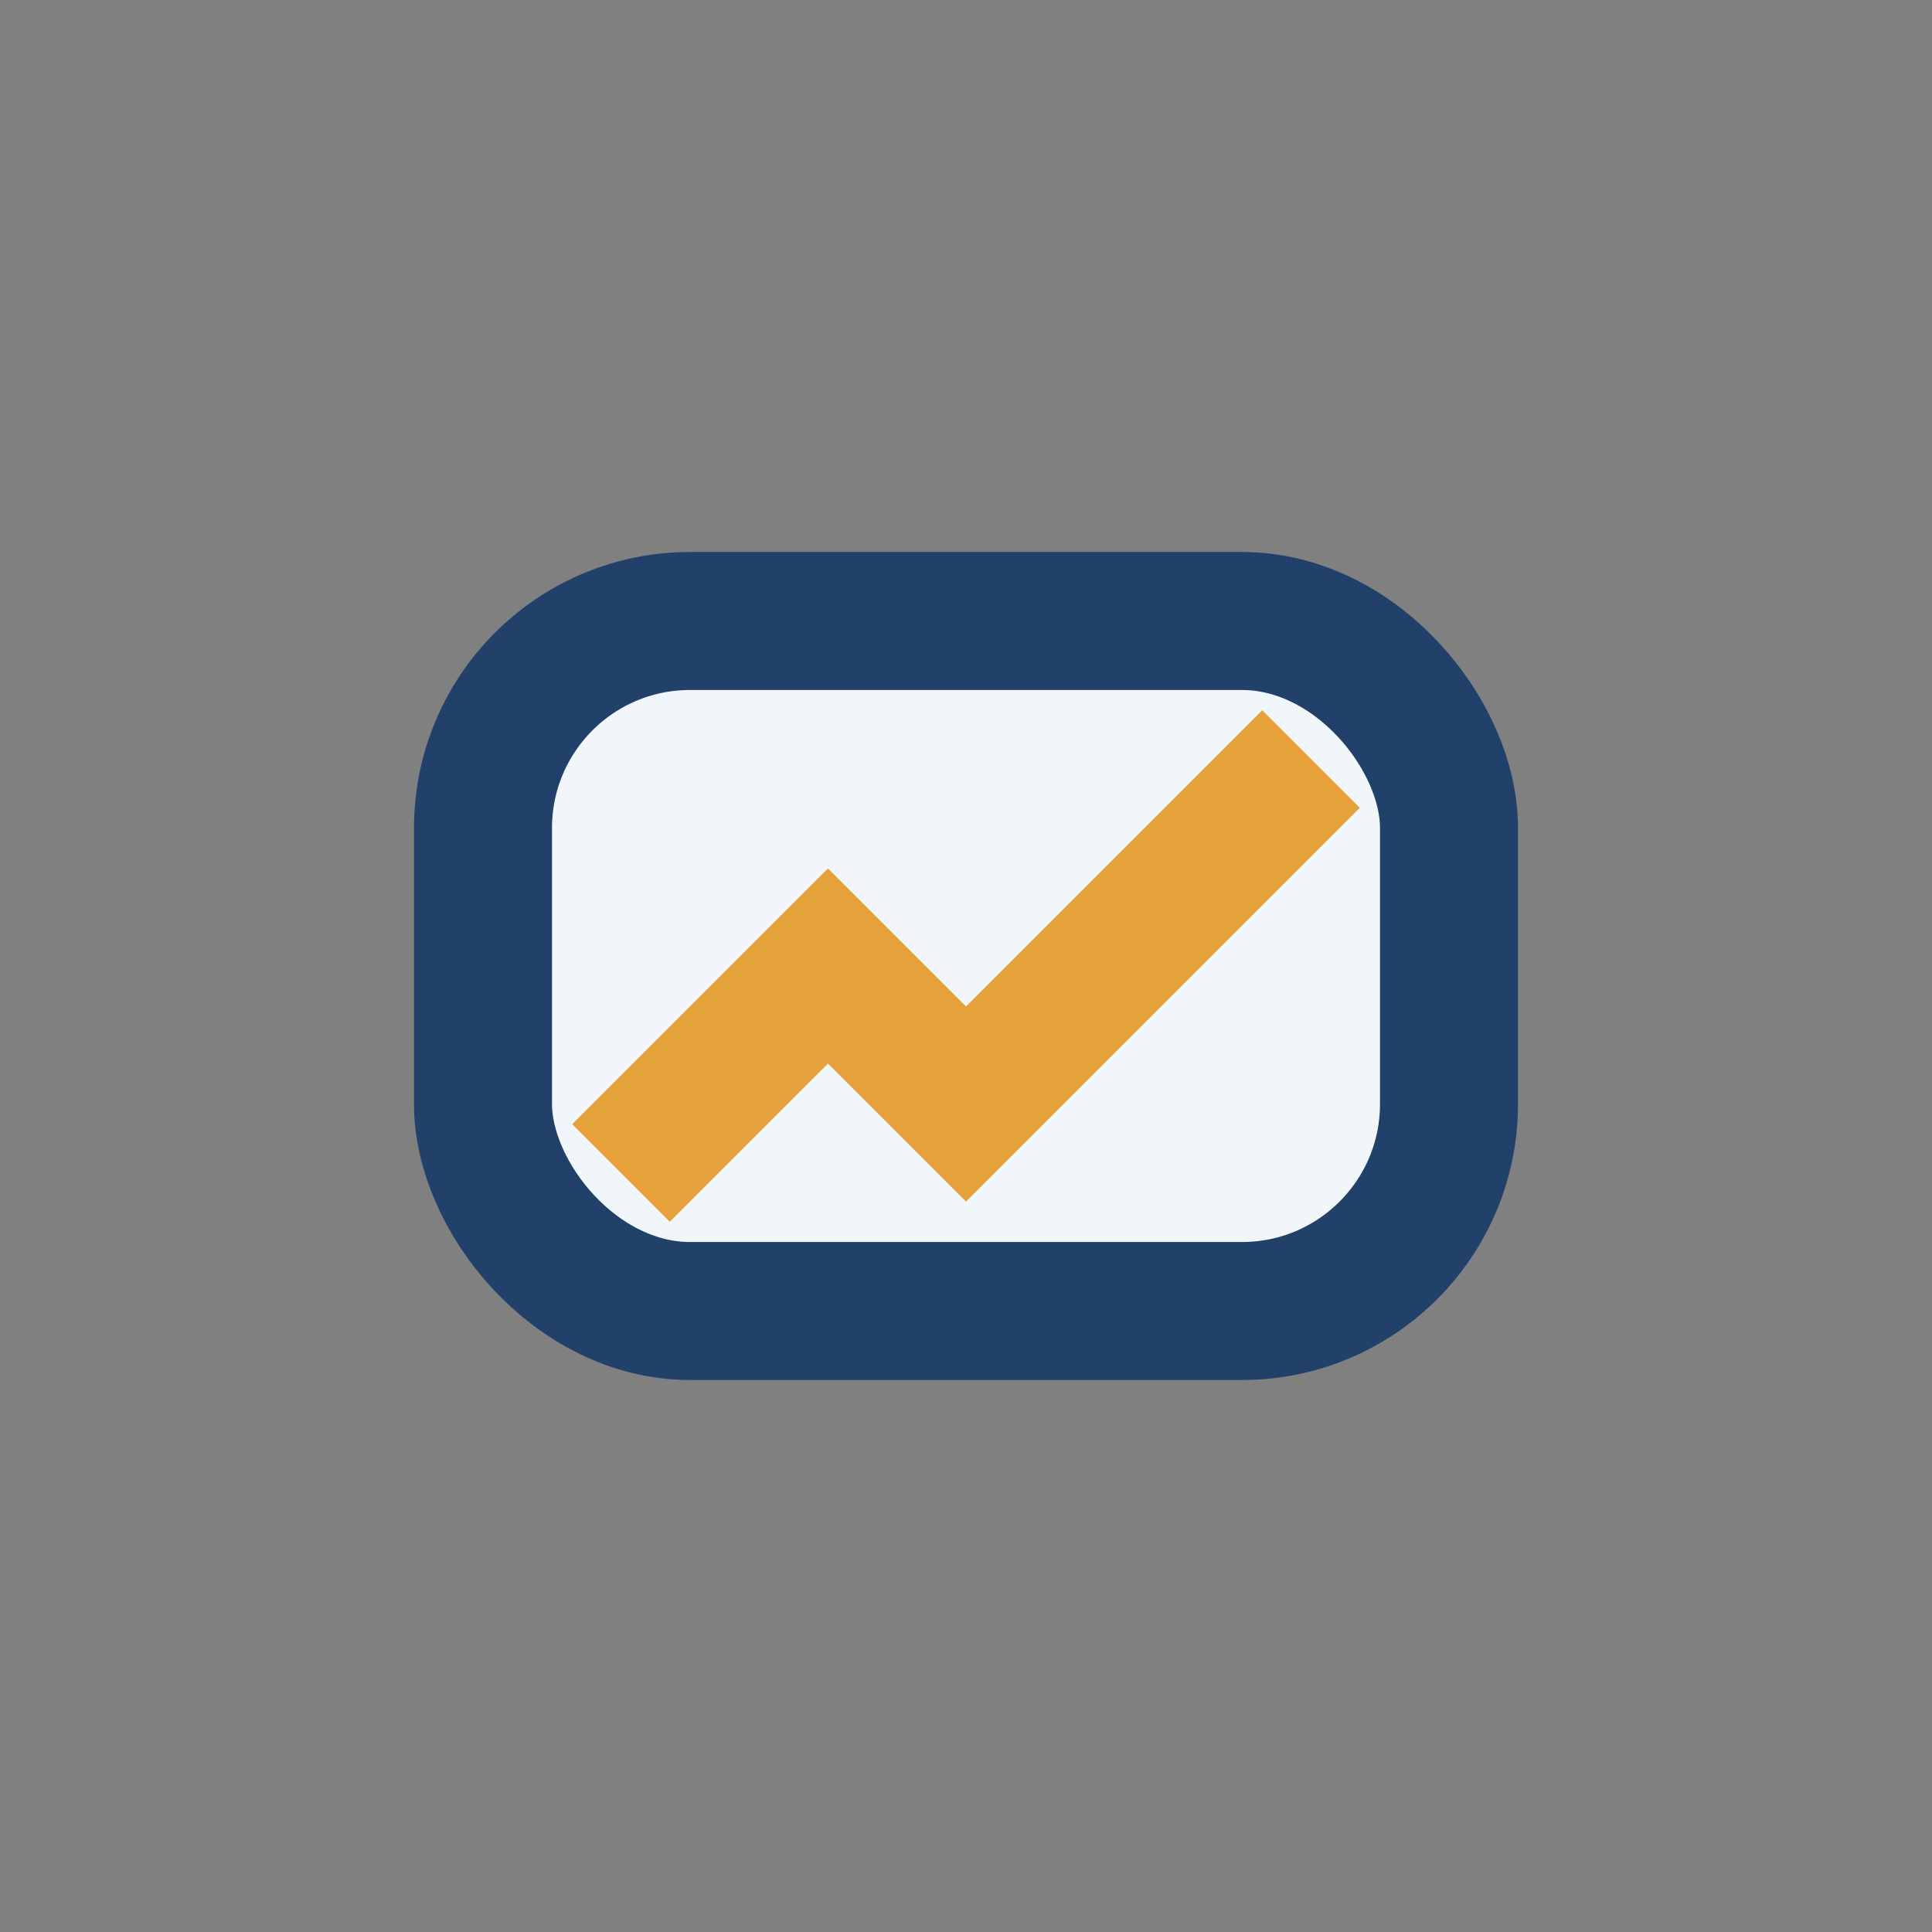
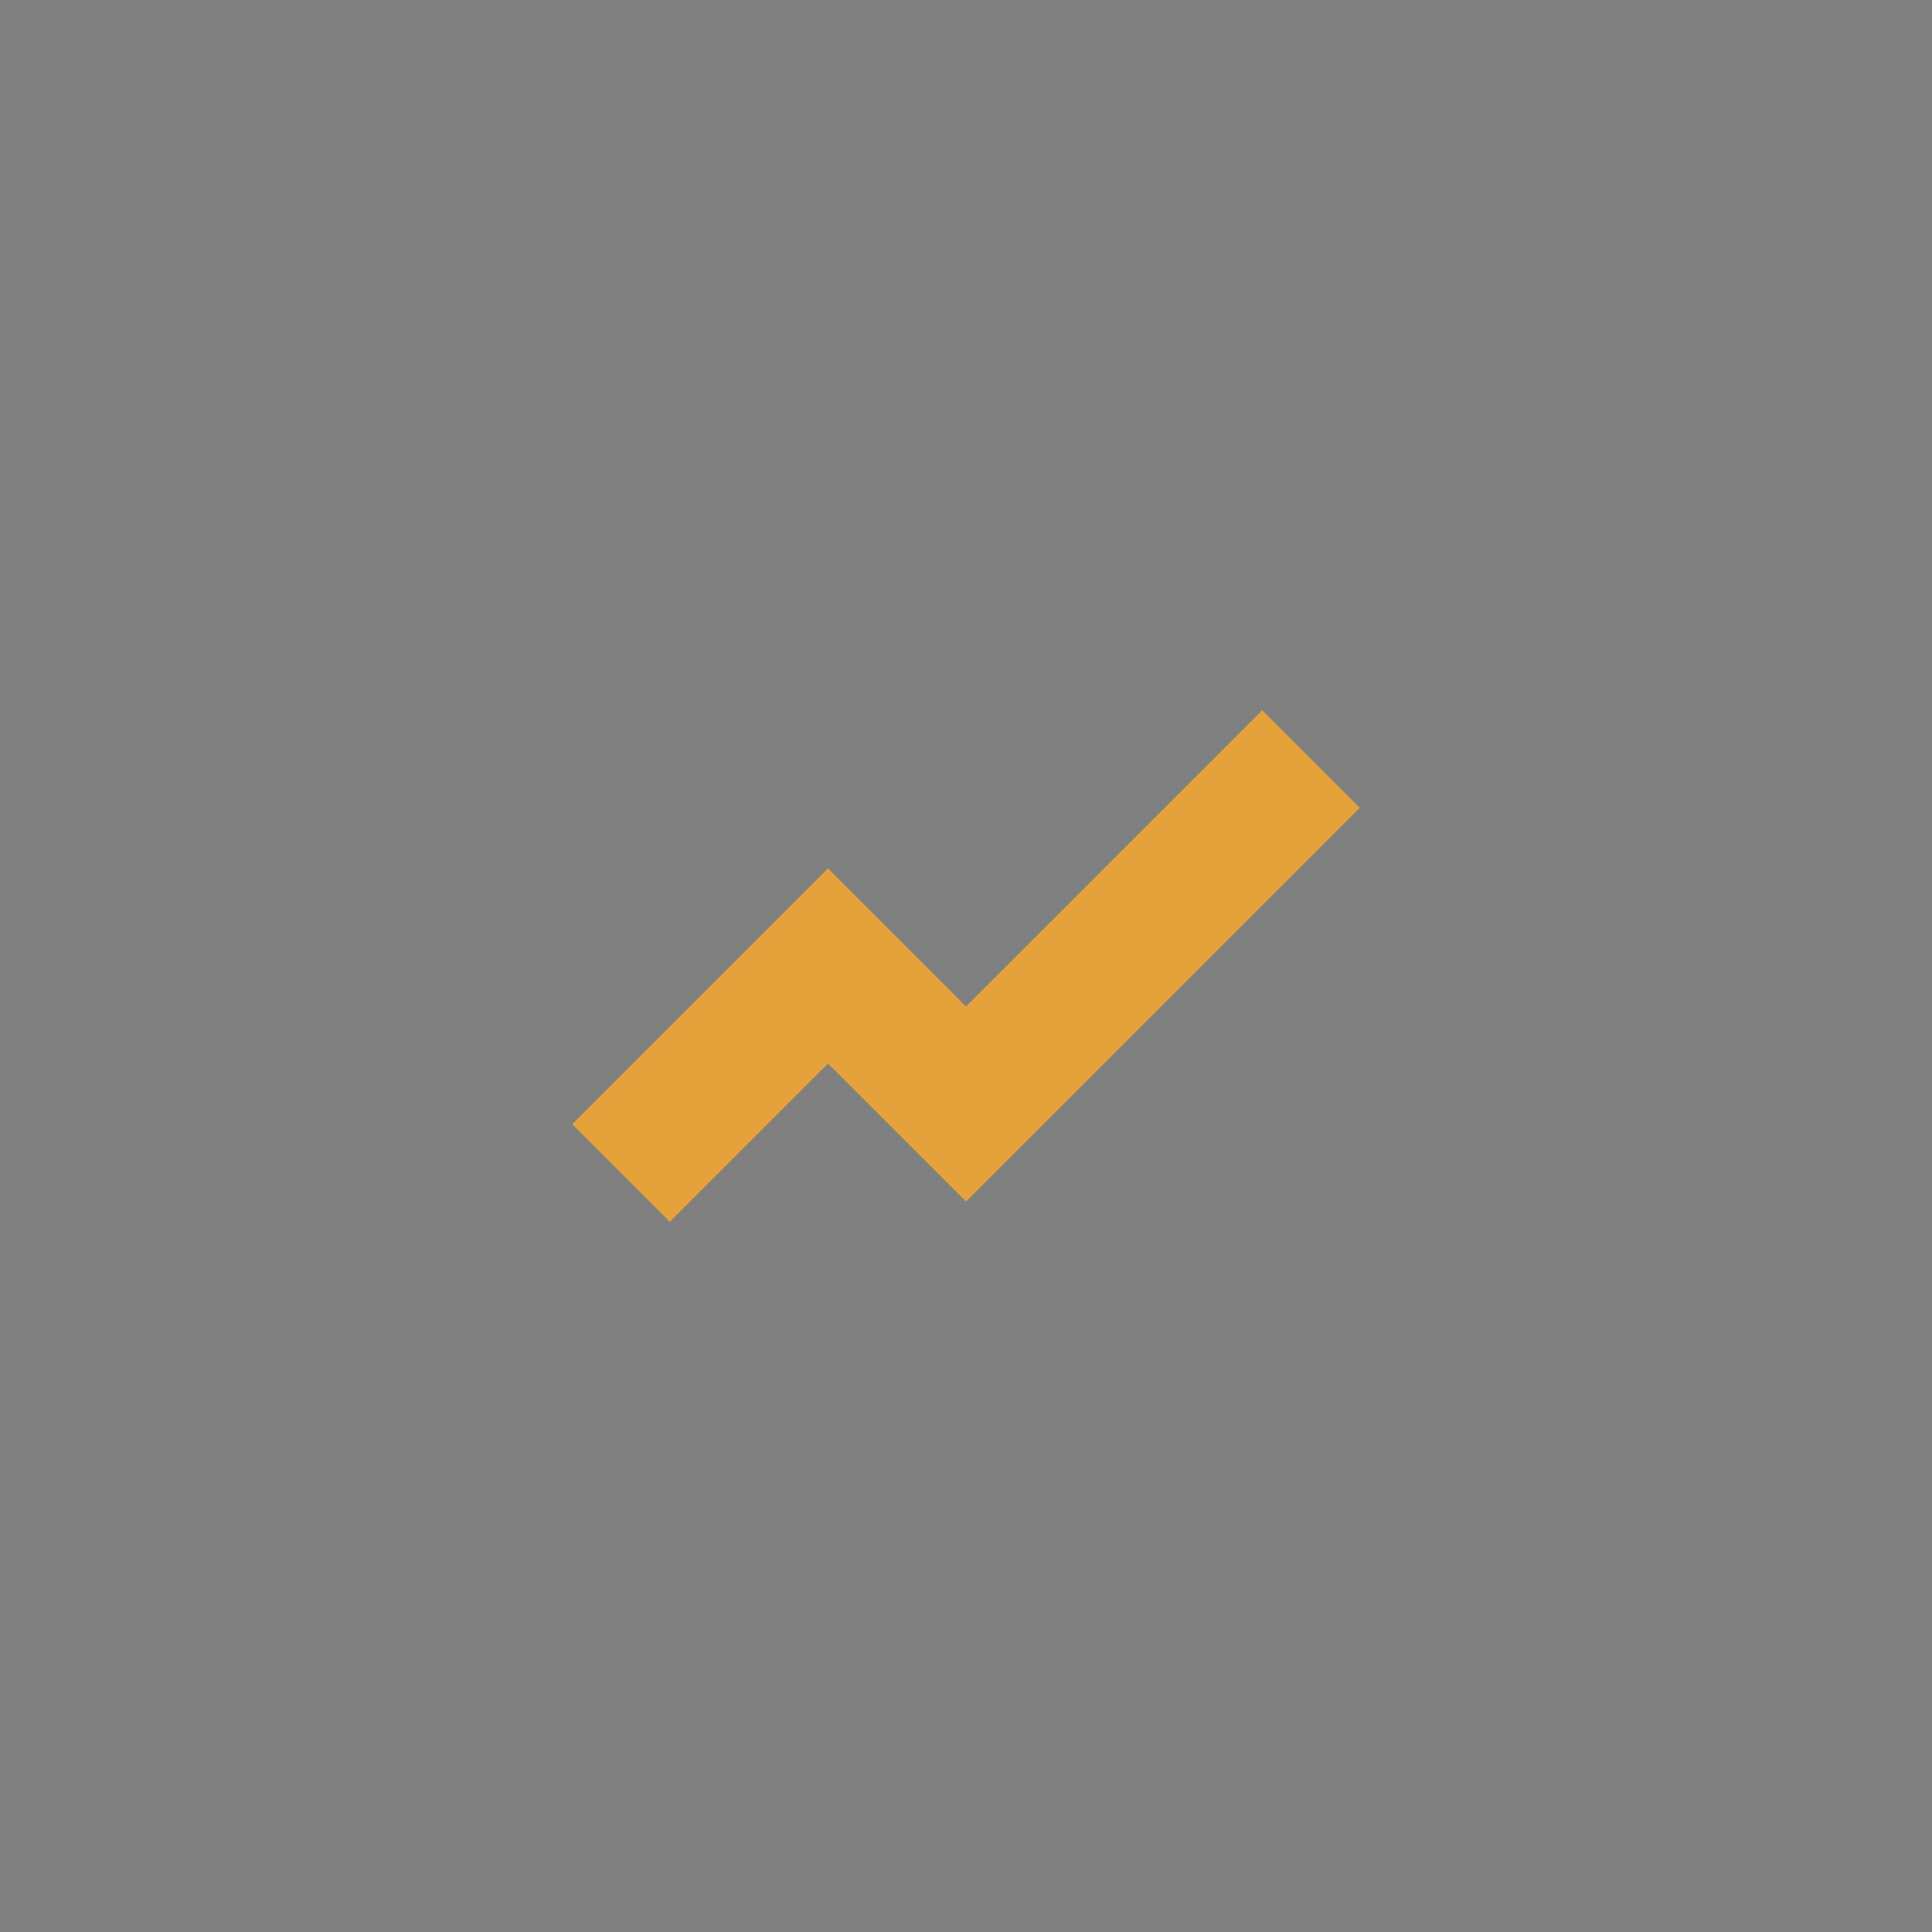
<svg xmlns="http://www.w3.org/2000/svg" width="28" height="28" viewBox="0 0 28 28">
  <rect x="0" y="0" width="28" height="28" fill="#808080" stroke="none" />
-   <rect x="7" y="9" width="14" height="10" rx="3" fill="#F1F6FB" stroke="#21406A" stroke-width="2" />
  <path d="M9 17l3-3 2 2 5-5" stroke="#E5A23B" stroke-width="2" fill="none" />
</svg>